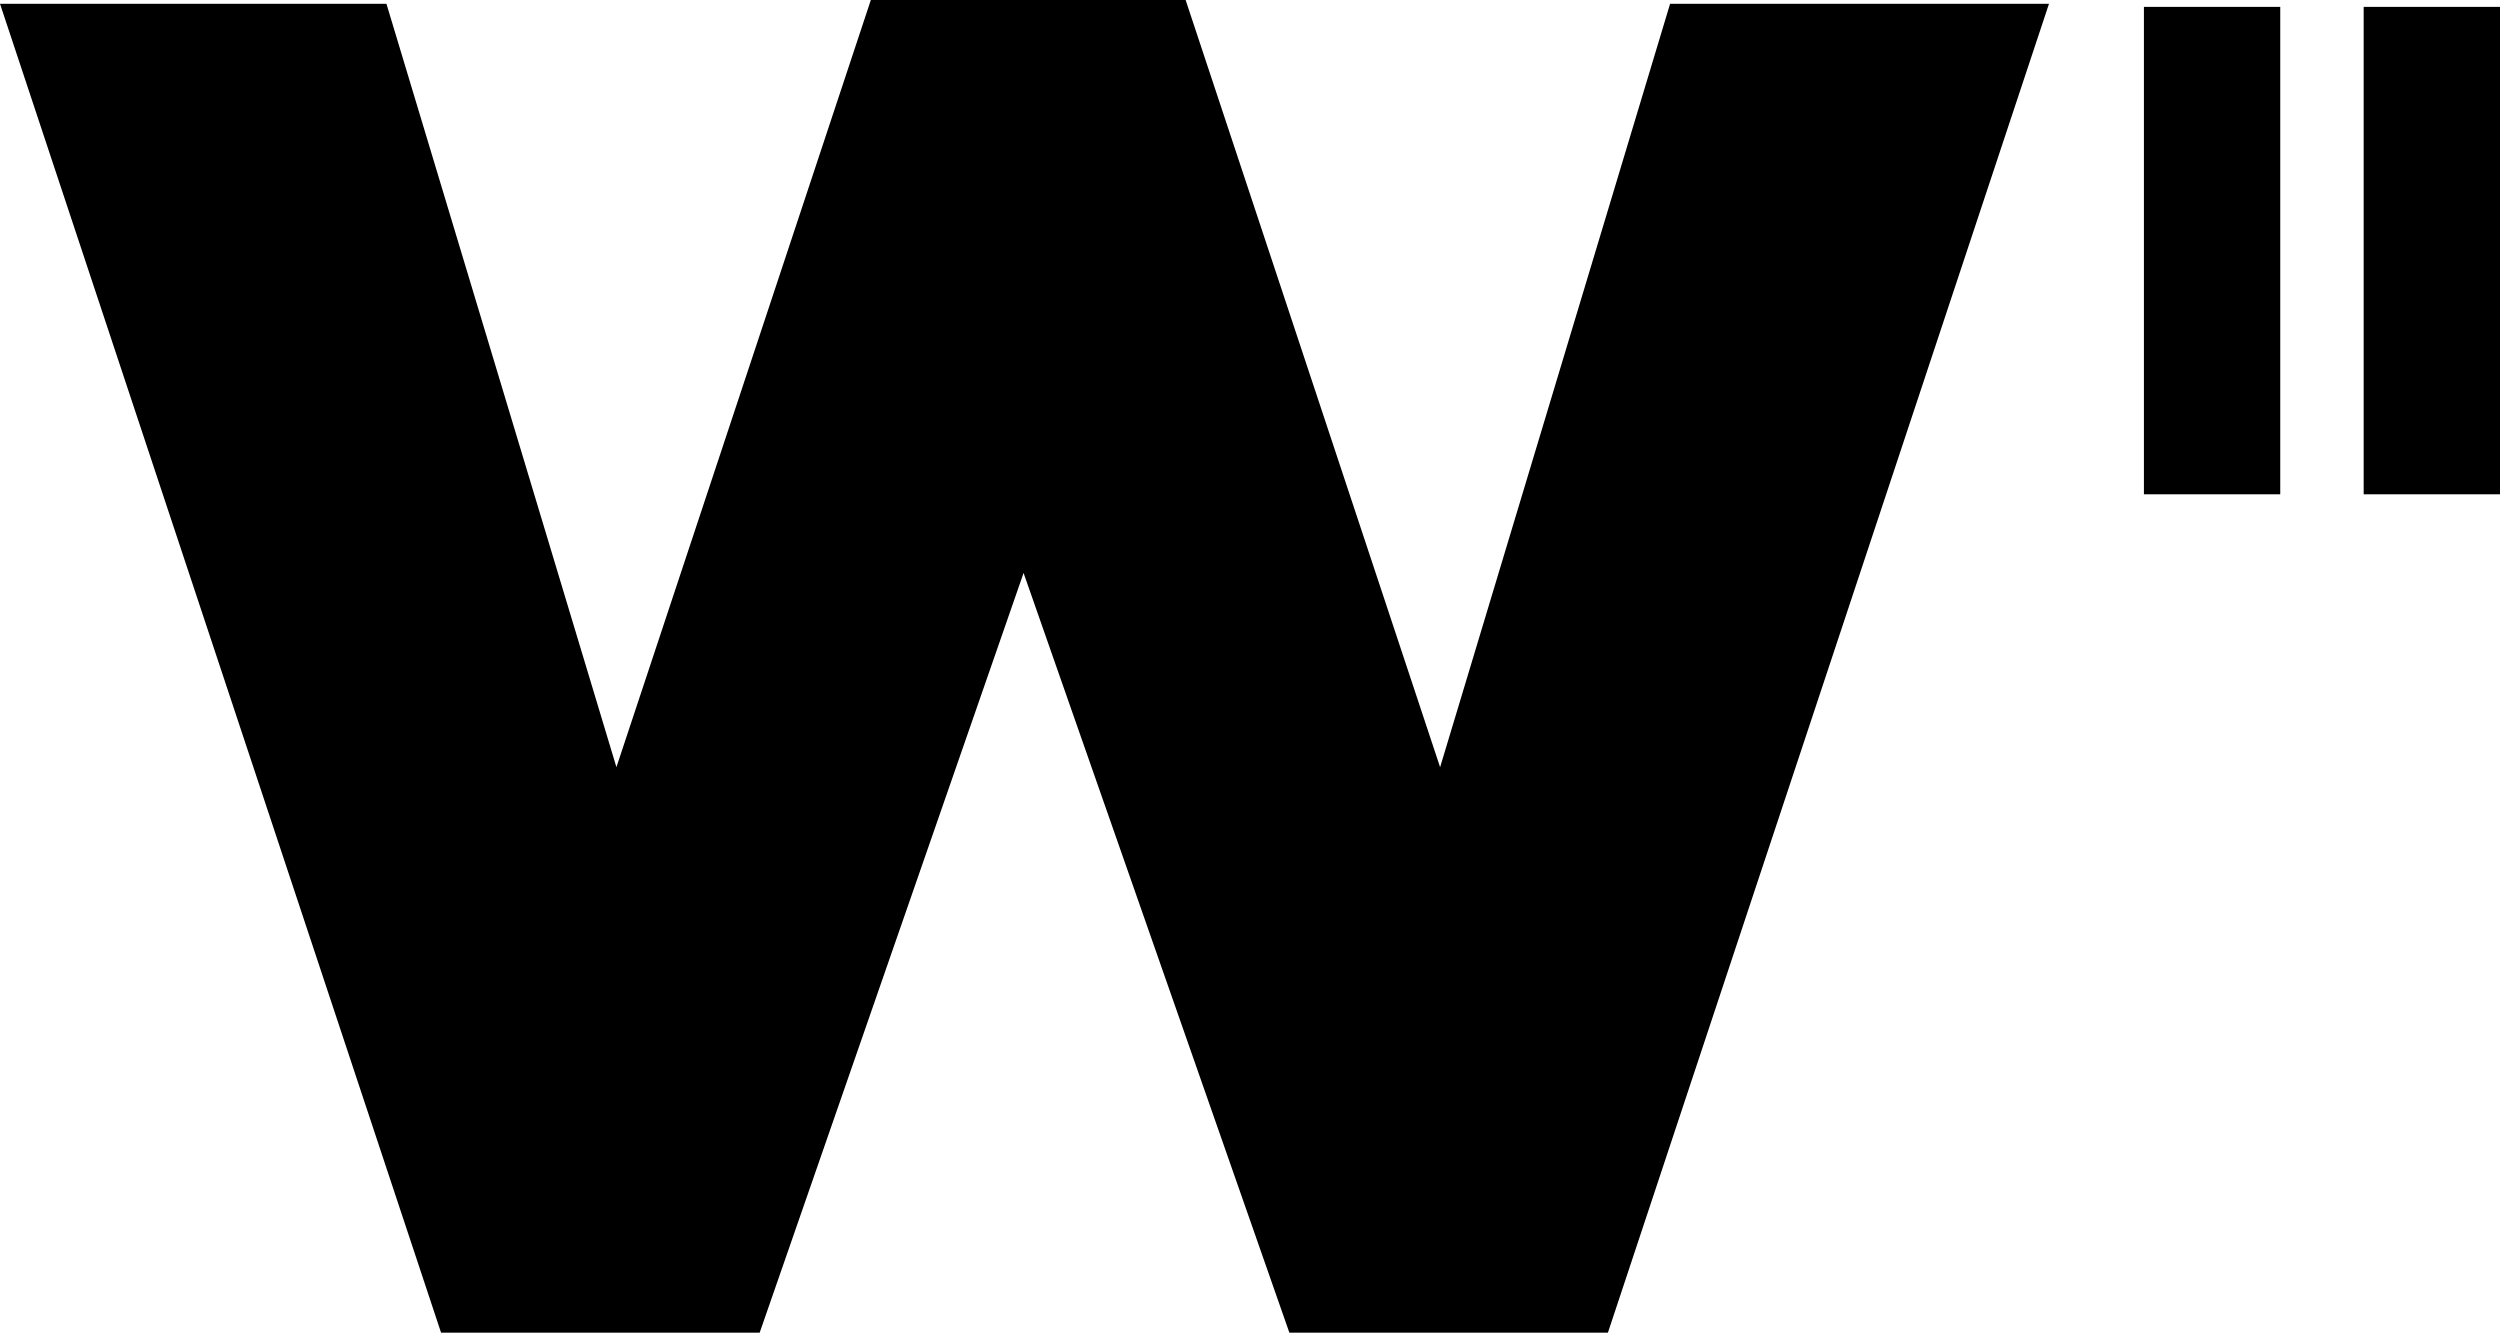
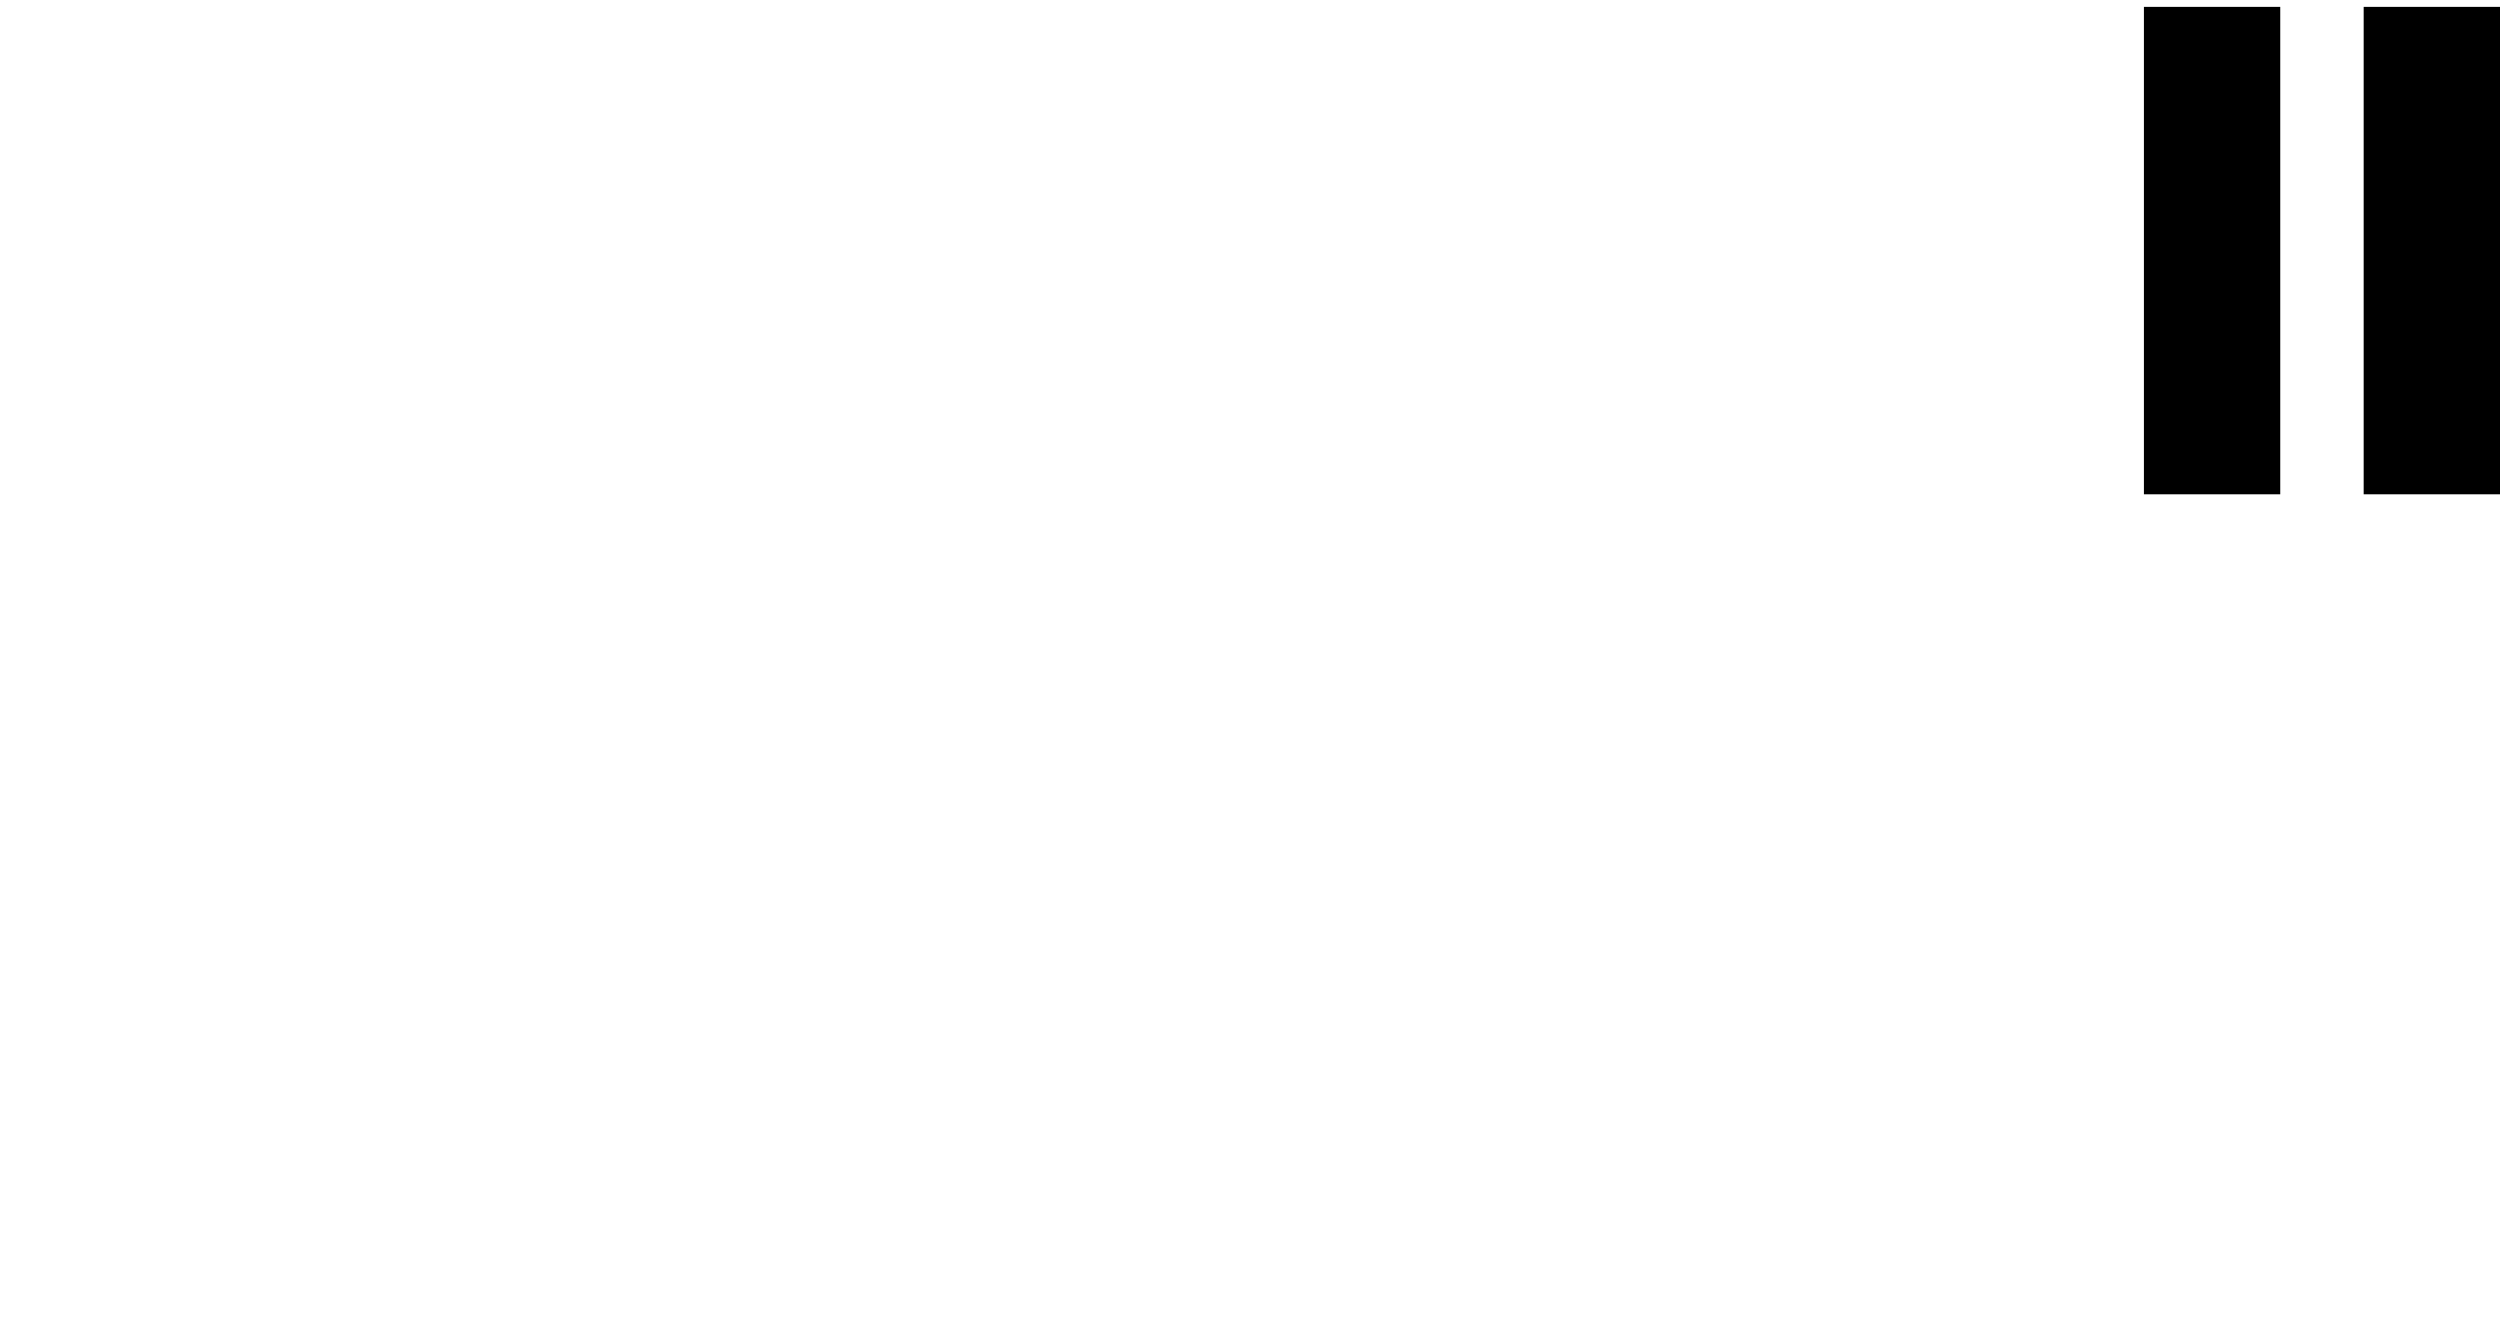
<svg xmlns="http://www.w3.org/2000/svg" id="Capa_2" viewBox="0 0 490.9 261.69">
  <g id="Capa_1-2">
-     <path d="M86.61,261.69L0,.74h75.88l45.16,149.9L171,0h61.81l49.97,150.65L327.94.74h74.4l-86.61,260.94h-62.55l-52.19-149.17-51.82,149.17h-62.55Z" />
    <rect x="420.98" y="1.35" width="26.77" height="95.71" />
    <rect x="464.13" y="1.35" width="26.77" height="95.71" />
  </g>
</svg>